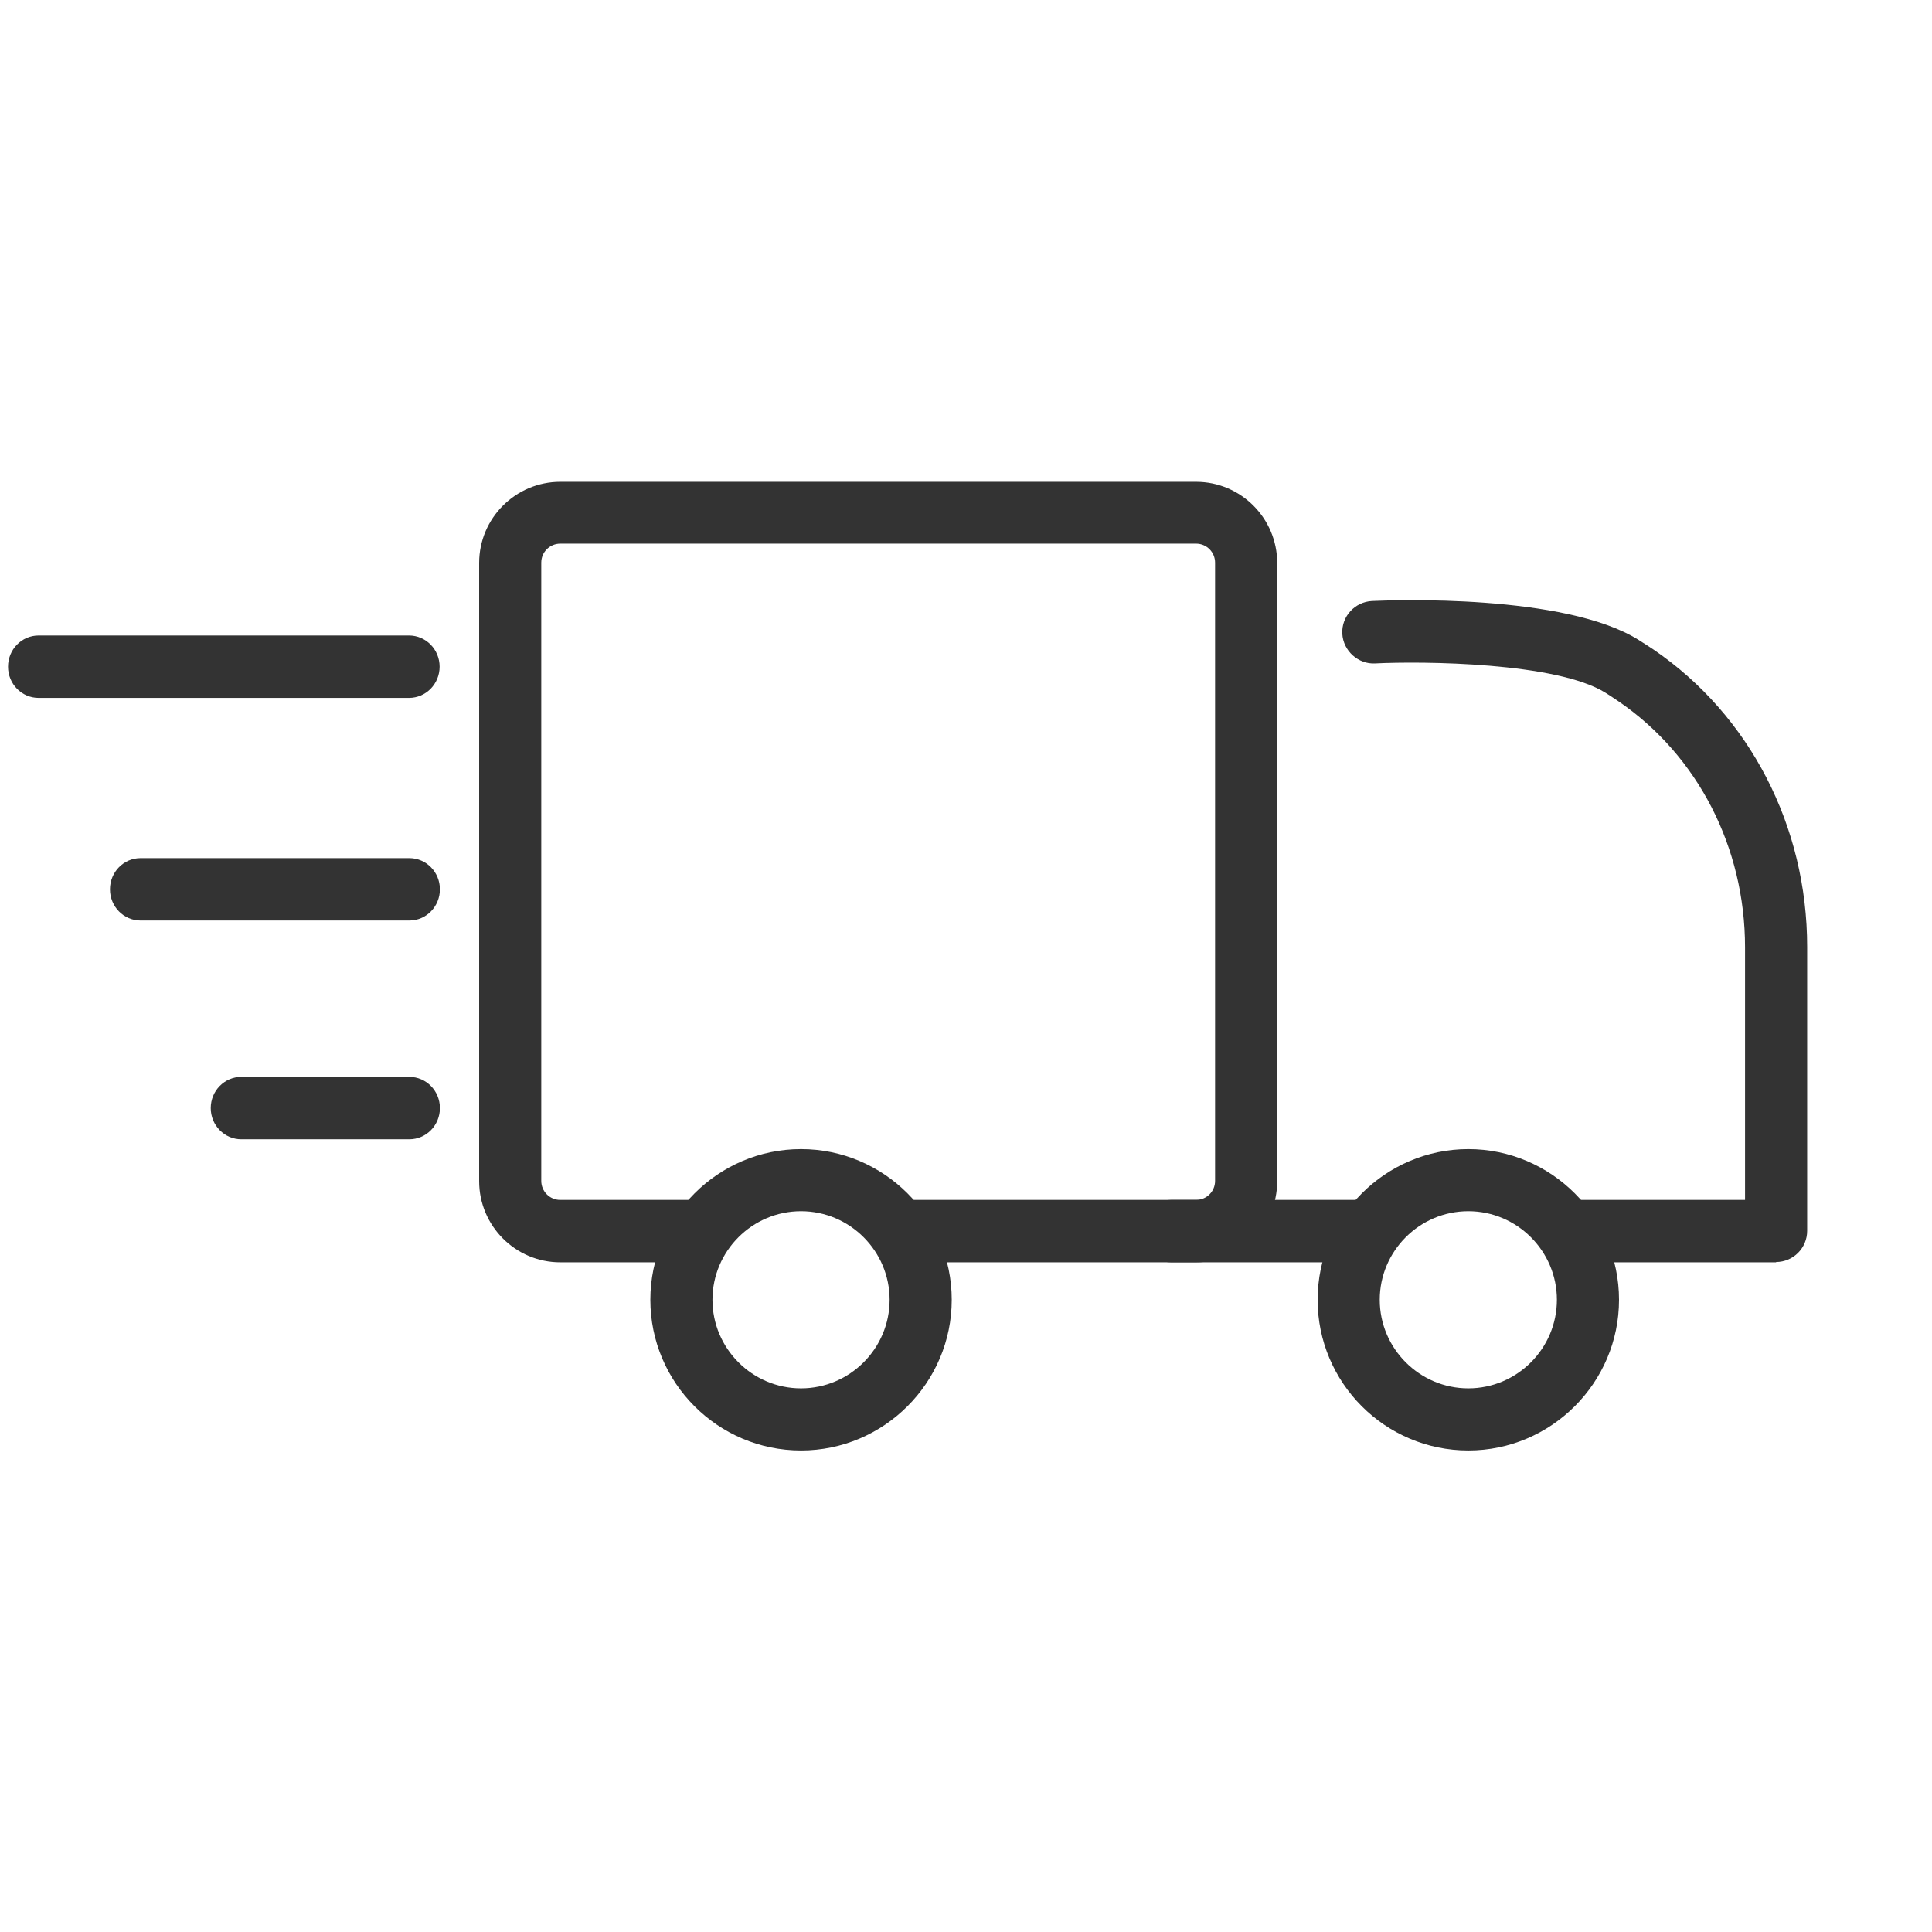
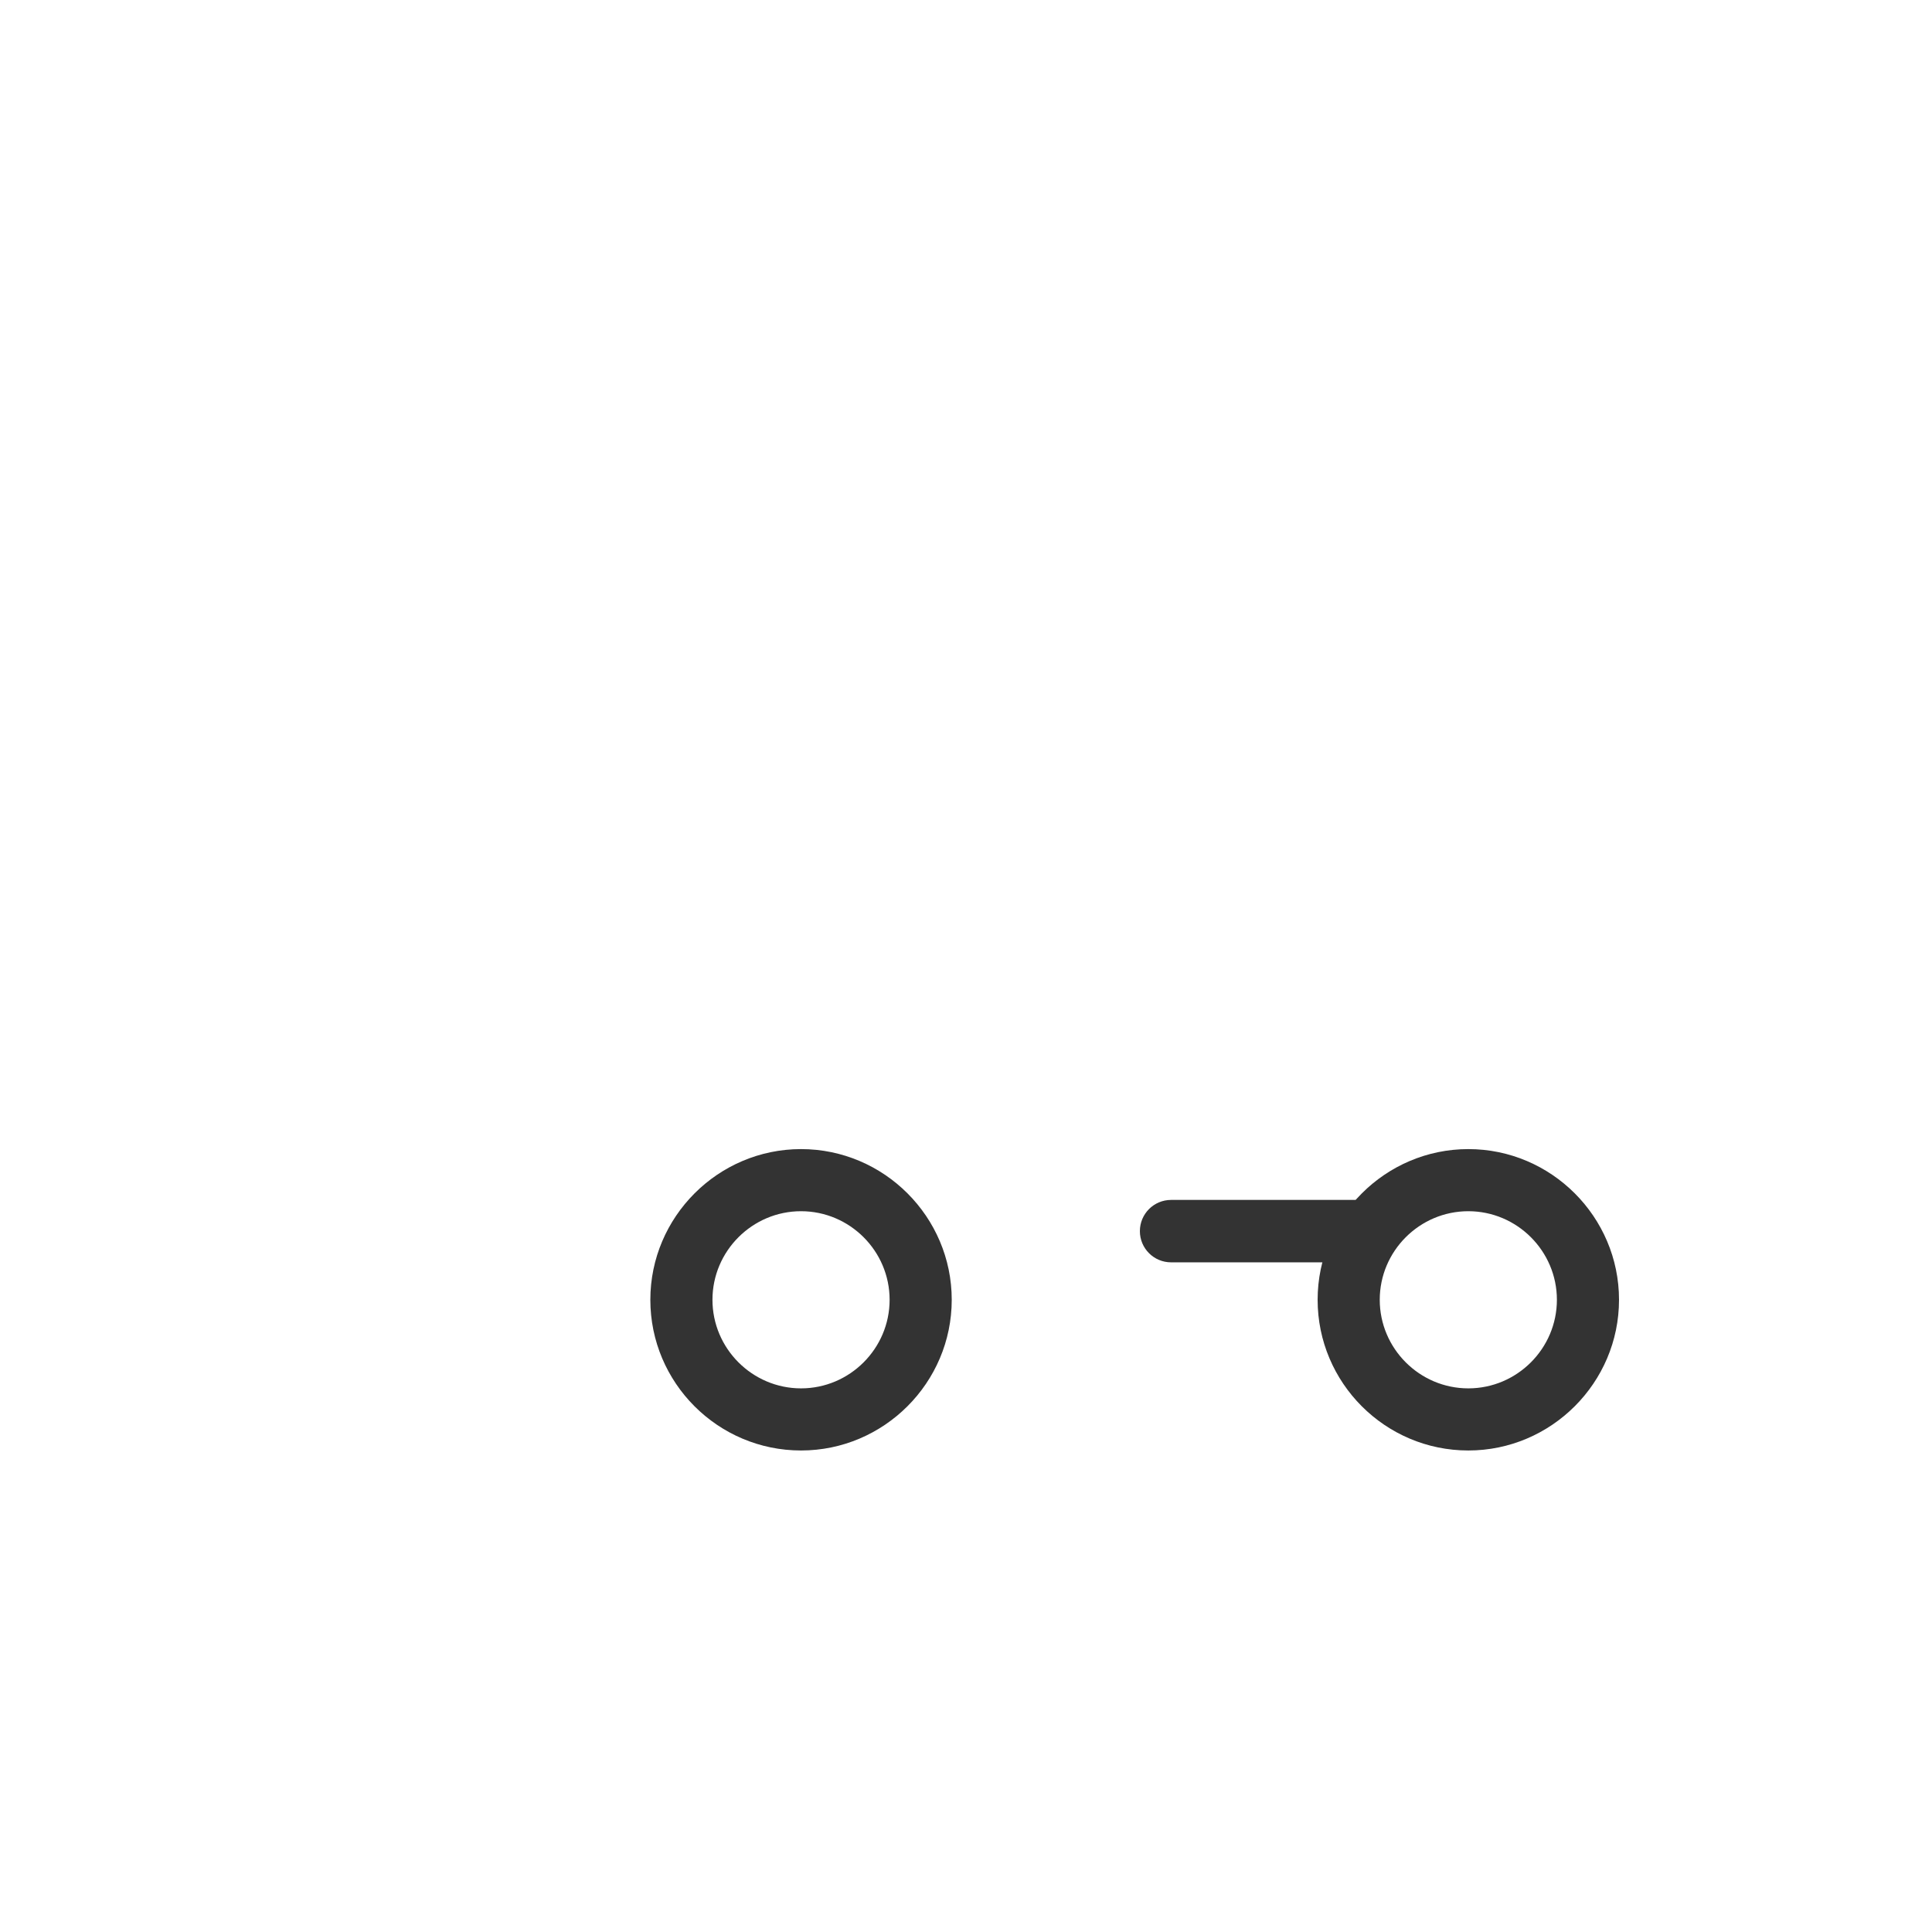
<svg xmlns="http://www.w3.org/2000/svg" viewBox="0 0 65 65" id="Layer_1">
-   <path stroke-width="0" fill="#333" d="m40.24,42.47h-9.67c-.58,0-1.05-.47-1.05-1.05s.47-1.05,1.05-1.05h9.67c.35,0,.64-.28.64-.64v-20.8c0-.35-.28-.64-.64-.64h-21.39c-.35,0-.64.28-.64.64v20.8c0,.35.28.64.64.64h4.72c.58,0,1.05.47,1.05,1.05s-.47,1.05-1.05,1.05h-4.72c-1.51,0-2.73-1.23-2.73-2.73v-20.8c0-1.51,1.23-2.73,2.73-2.73h21.39c1.51,0,2.73,1.23,2.73,2.73v20.8c0,1.51-1.23,2.73-2.73,2.73Z" />
  <path stroke-width="0" fill="#333" d="m45.77,42.47h-6.37c-.58,0-1.05-.47-1.05-1.05s.47-1.05,1.05-1.05h6.37c.58,0,1.05.47,1.05,1.05s-.47,1.05-1.05,1.05Z" />
-   <path stroke-width="0" fill="#333" d="m59.76,42.47h-6.9c-.58,0-1.05-.47-1.05-1.05s.47-1.05,1.05-1.05h5.85v-8.5c0-3.36-1.59-6.45-4.25-8.27-.14-.1-.29-.19-.44-.29-1.64-1.03-6.16-1.07-7.76-.99-.56.03-1.07-.42-1.1-1-.03-.58.42-1.07,1-1.1.66-.03,6.48-.25,8.97,1.31.18.11.34.22.51.33,3.23,2.21,5.16,5.94,5.16,10v9.55c0,.58-.47,1.05-1.05,1.05Z" />
  <path stroke-width="0" fill="#333" d="m26.95,48.8c-2.8,0-5.07-2.28-5.07-5.07s2.28-5.07,5.07-5.07,5.07,2.28,5.07,5.07-2.28,5.07-5.07,5.07Zm0-8.05c-1.64,0-2.98,1.34-2.98,2.98s1.34,2.98,2.98,2.98,2.98-1.34,2.98-2.98-1.34-2.98-2.98-2.98Z" />
  <path stroke-width="0" fill="#333" d="m49.4,48.8c-2.8,0-5.07-2.28-5.07-5.07s2.28-5.07,5.07-5.07,5.07,2.28,5.07,5.07-2.28,5.07-5.07,5.07Zm0-8.05c-1.64,0-2.98,1.34-2.98,2.98s1.34,2.98,2.98,2.98,2.98-1.34,2.98-2.98-1.34-2.98-2.98-2.98Z" />
-   <path stroke-width="0" fill="#333" d="m13.77,23.48H1.3c-.57,0-1.03-.47-1.03-1.05s.46-1.05,1.03-1.05h12.46c.57,0,1.03.47,1.03,1.05s-.46,1.05-1.03,1.05Z" />
-   <path stroke-width="0" fill="#333" d="m13.77,30.97H4.73c-.57,0-1.03-.47-1.03-1.05s.46-1.05,1.03-1.05h9.04c.57,0,1.03.47,1.03,1.05s-.46,1.05-1.03,1.05Z" />
-   <path stroke-width="0" fill="#333" d="m13.77,38.33h-5.65c-.57,0-1.03-.47-1.03-1.05s.46-1.05,1.03-1.05h5.65c.57,0,1.03.47,1.03,1.05s-.46,1.05-1.03,1.05Z" />
</svg>